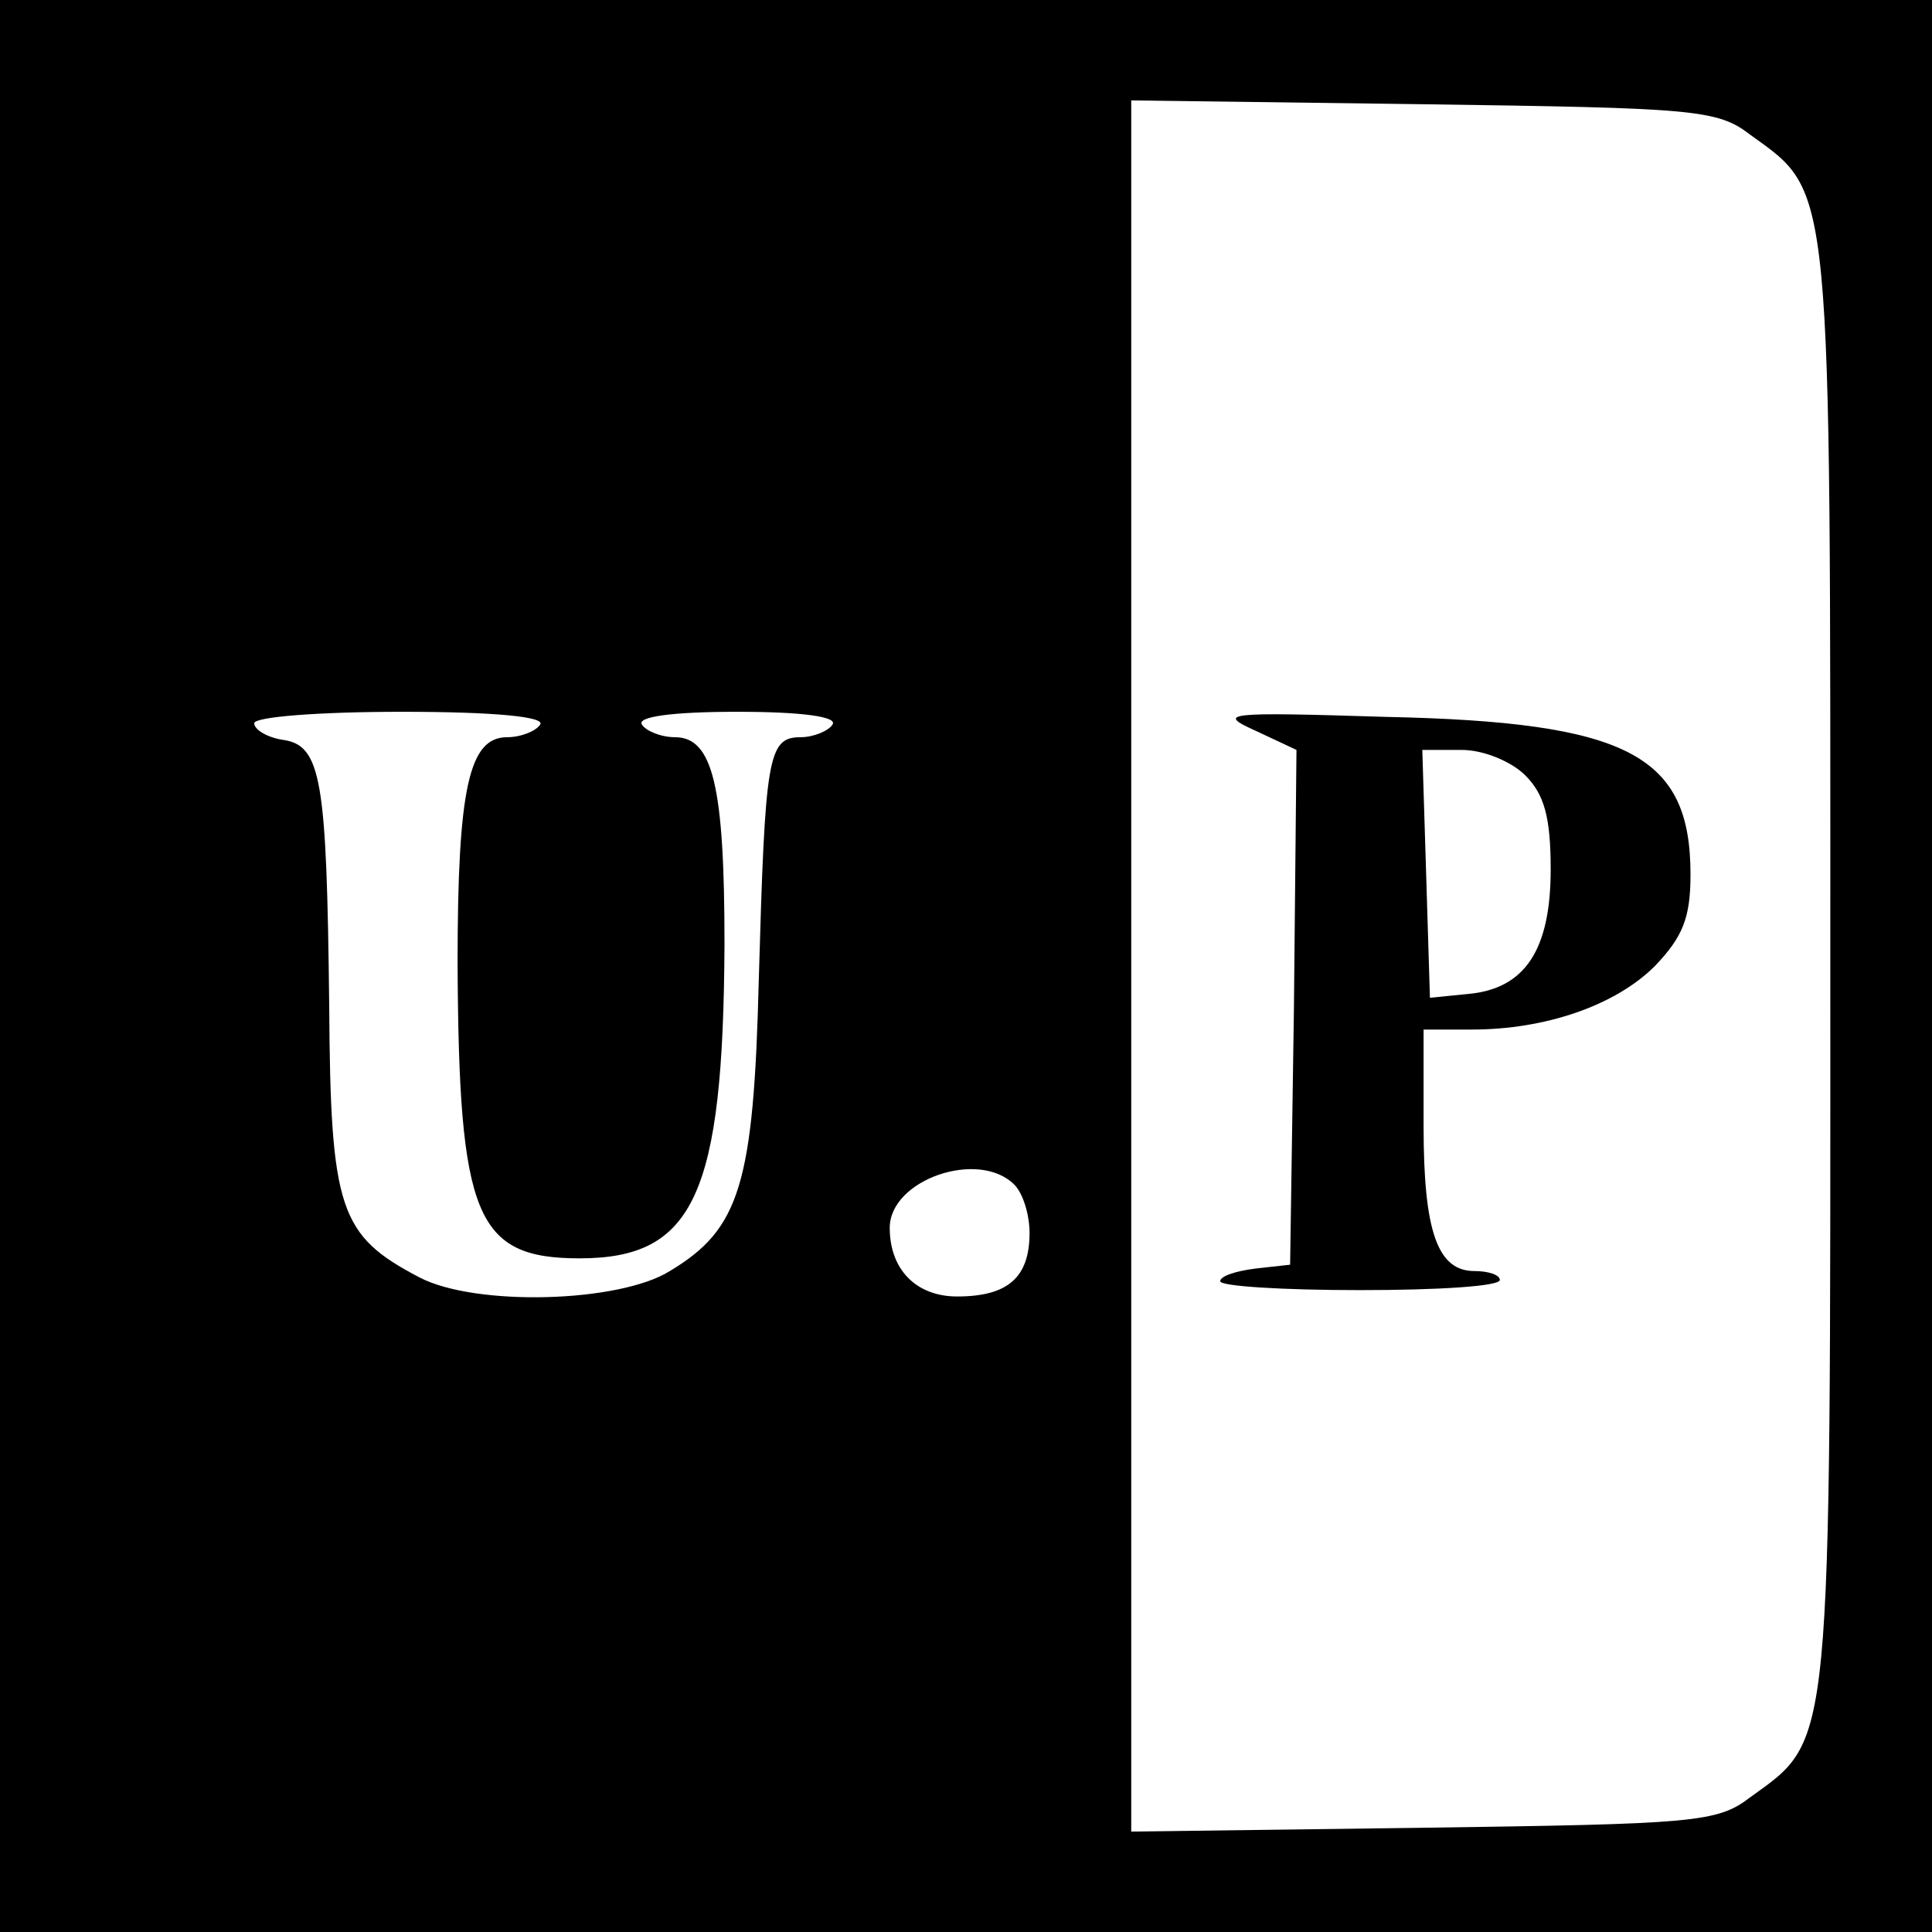
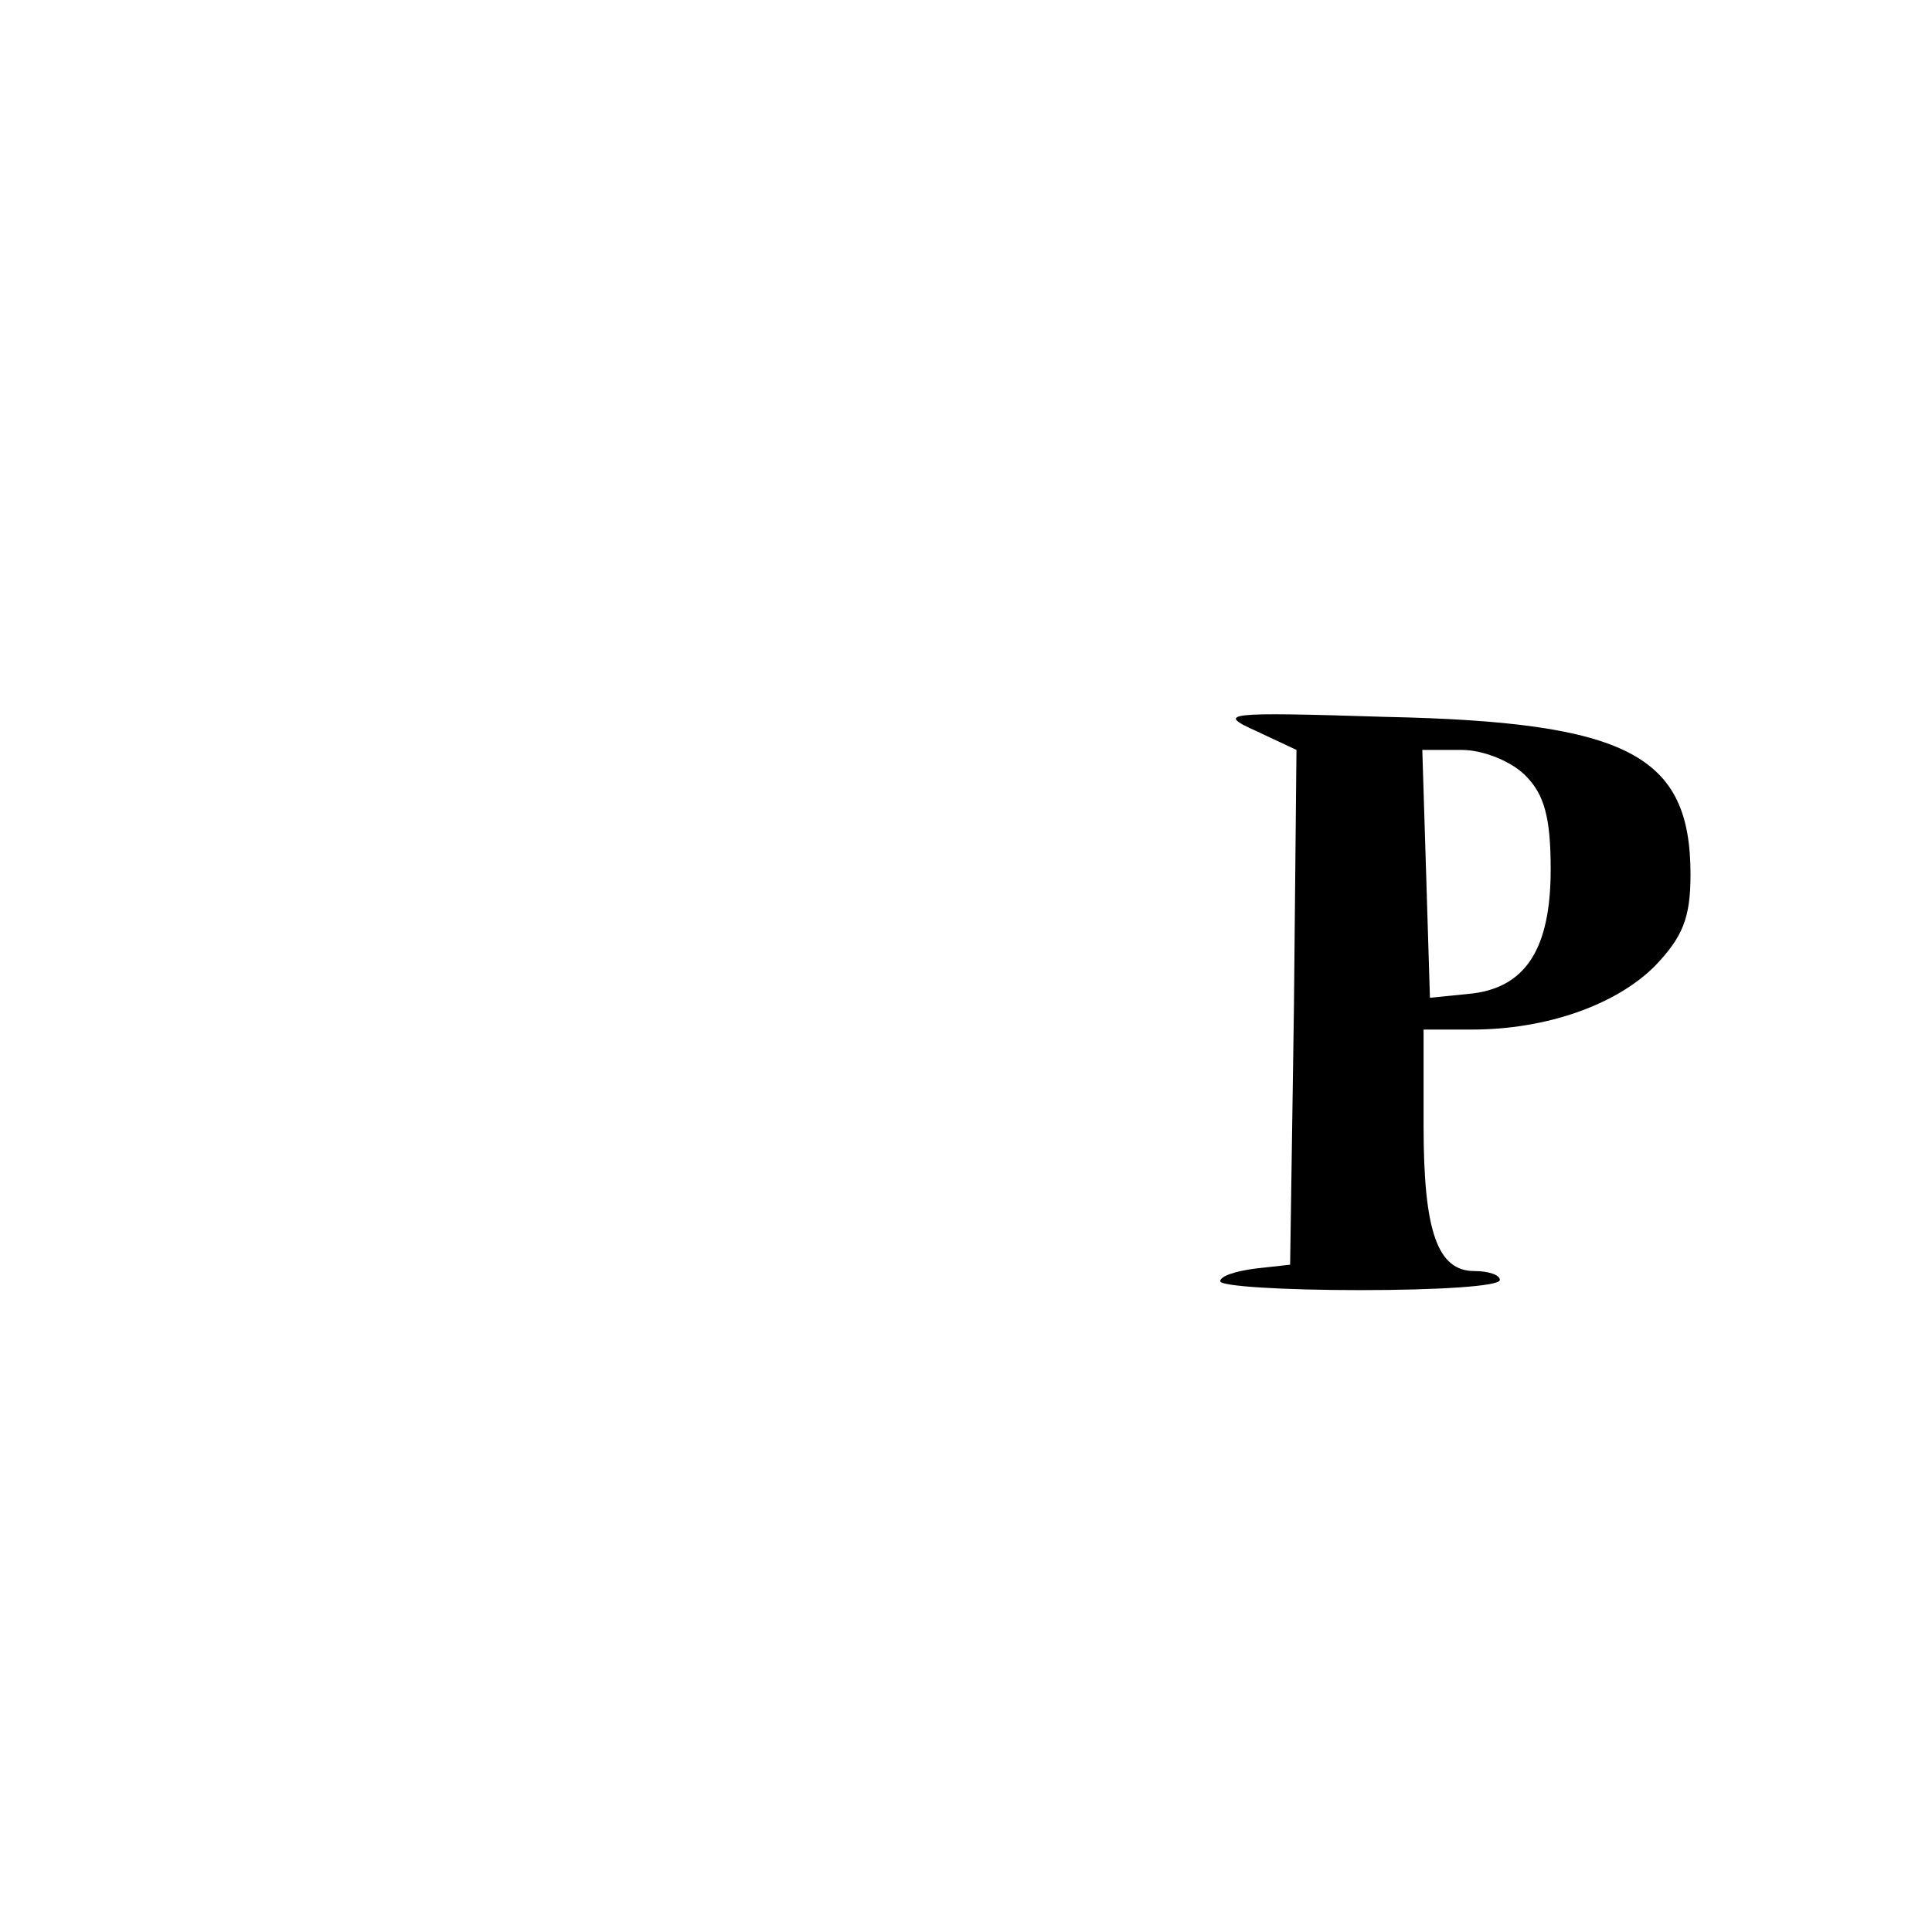
<svg xmlns="http://www.w3.org/2000/svg" version="1.0" width="152pt" height="152pt" viewBox="0 0 152 152" preserveAspectRatio="xMidYMid meet">
  <g transform="translate(0,152) scale(0.1,-0.1)" fill="#000000" stroke="none">
-     <path d="M0 760 l0 -760 760 0 760 0 0 760 0 760 -760 0 -760 0 0 -760z m1377 654 c65 -47 63 -31 63 -654 0 -623 2 -607 -63 -654 -26 -20 -44 -21 -258 -24 l-229 -3 0 681 0 681 229 -3 c214 -3 232 -4 258 -24z m-952 -464 c-3 -5 -15 -10 -26 -10 -30 0 -39 -40 -39 -178 1 -199 14 -232 96 -232 90 0 113 50 114 247 0 124 -9 163 -39 163 -11 0 -23 5 -26 10 -4 6 23 10 75 10 52 0 79 -4 75 -10 -3 -5 -15 -10 -25 -10 -26 0 -28 -15 -33 -190 -4 -162 -15 -197 -70 -230 -40 -25 -153 -28 -197 -5 -63 33 -70 53 -71 214 -2 178 -6 205 -37 209 -12 2 -22 8 -22 13 0 5 51 9 116 9 74 0 113 -4 109 -10z m373 -362 c7 -7 12 -24 12 -38 0 -35 -17 -50 -57 -50 -32 0 -53 21 -53 54 0 38 70 62 98 34z" />
    <path d="M988 945 l32 -15 -2 -203 -3 -202 -27 -3 c-16 -2 -28 -6 -28 -10 0 -4 50 -7 110 -7 61 0 110 3 110 8 0 4 -9 7 -20 7 -29 0 -40 31 -40 114 l0 76 38 0 c58 0 113 19 144 50 22 23 28 38 28 72 0 94 -49 120 -240 124 -127 4 -133 3 -102 -11z m212 -35 c15 -15 20 -33 20 -74 0 -63 -20 -94 -65 -98 l-30 -3 -3 98 -3 97 31 0 c17 0 39 -9 50 -20z" />
  </g>
</svg>